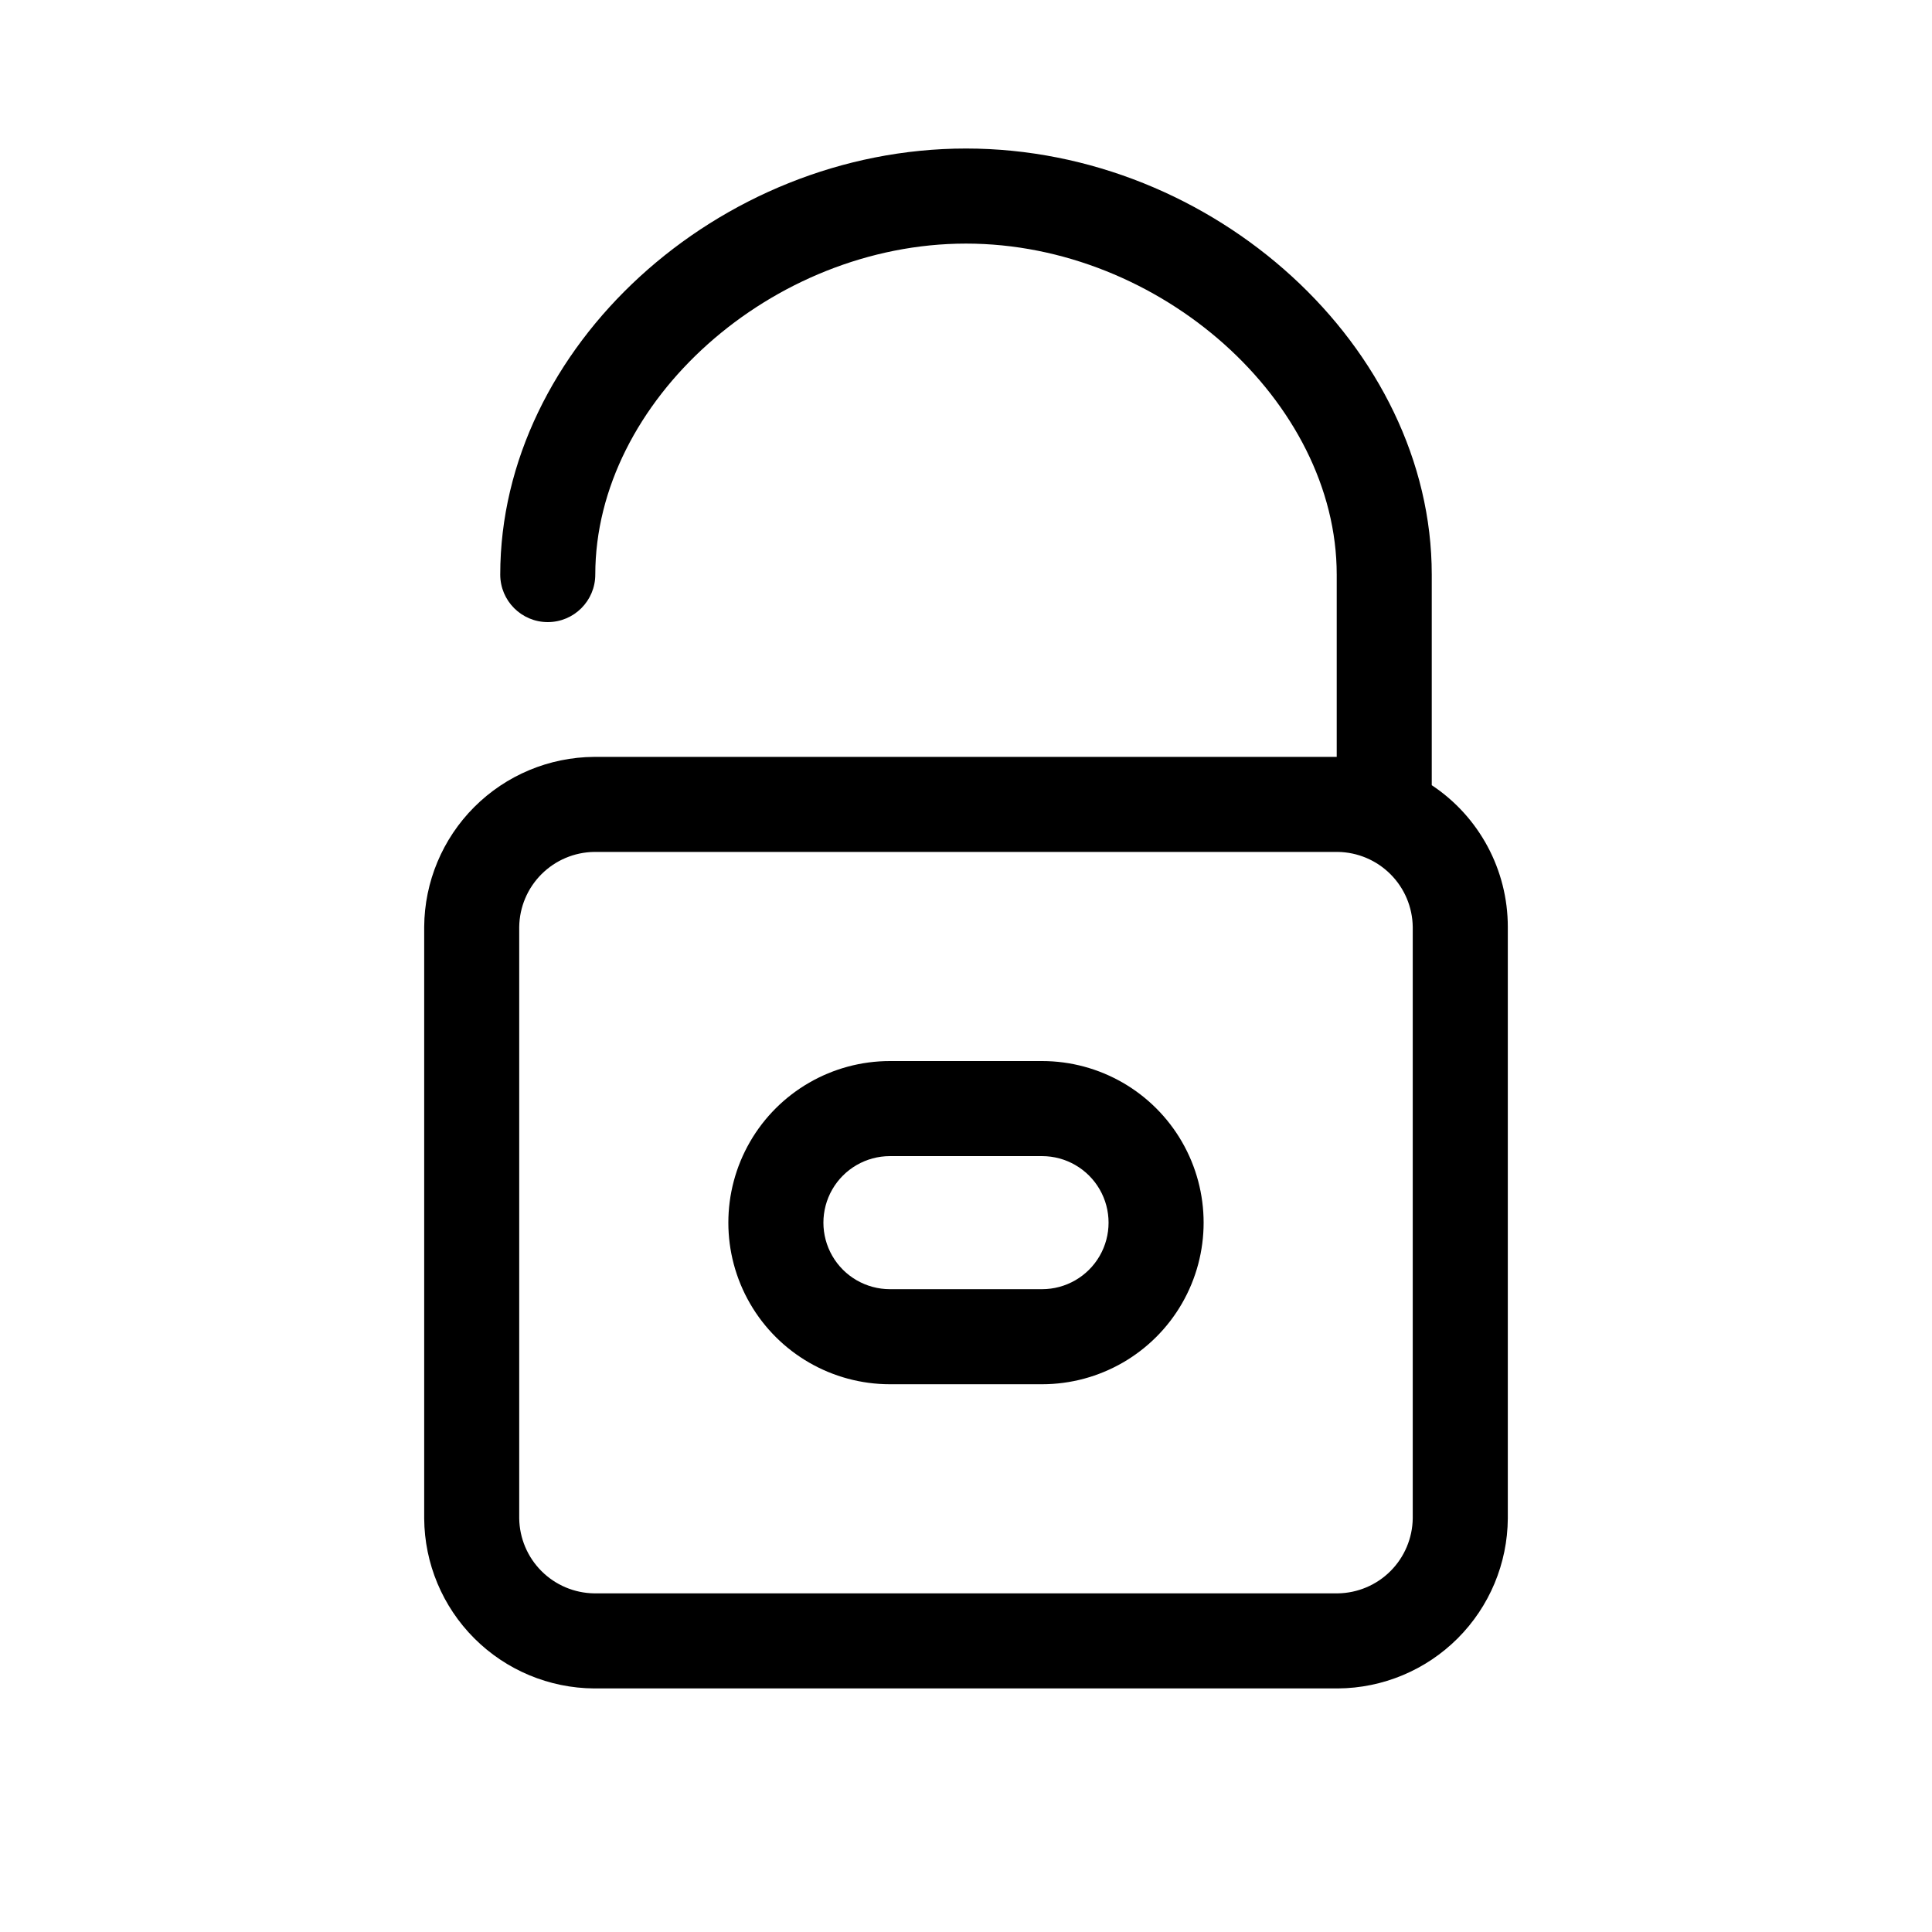
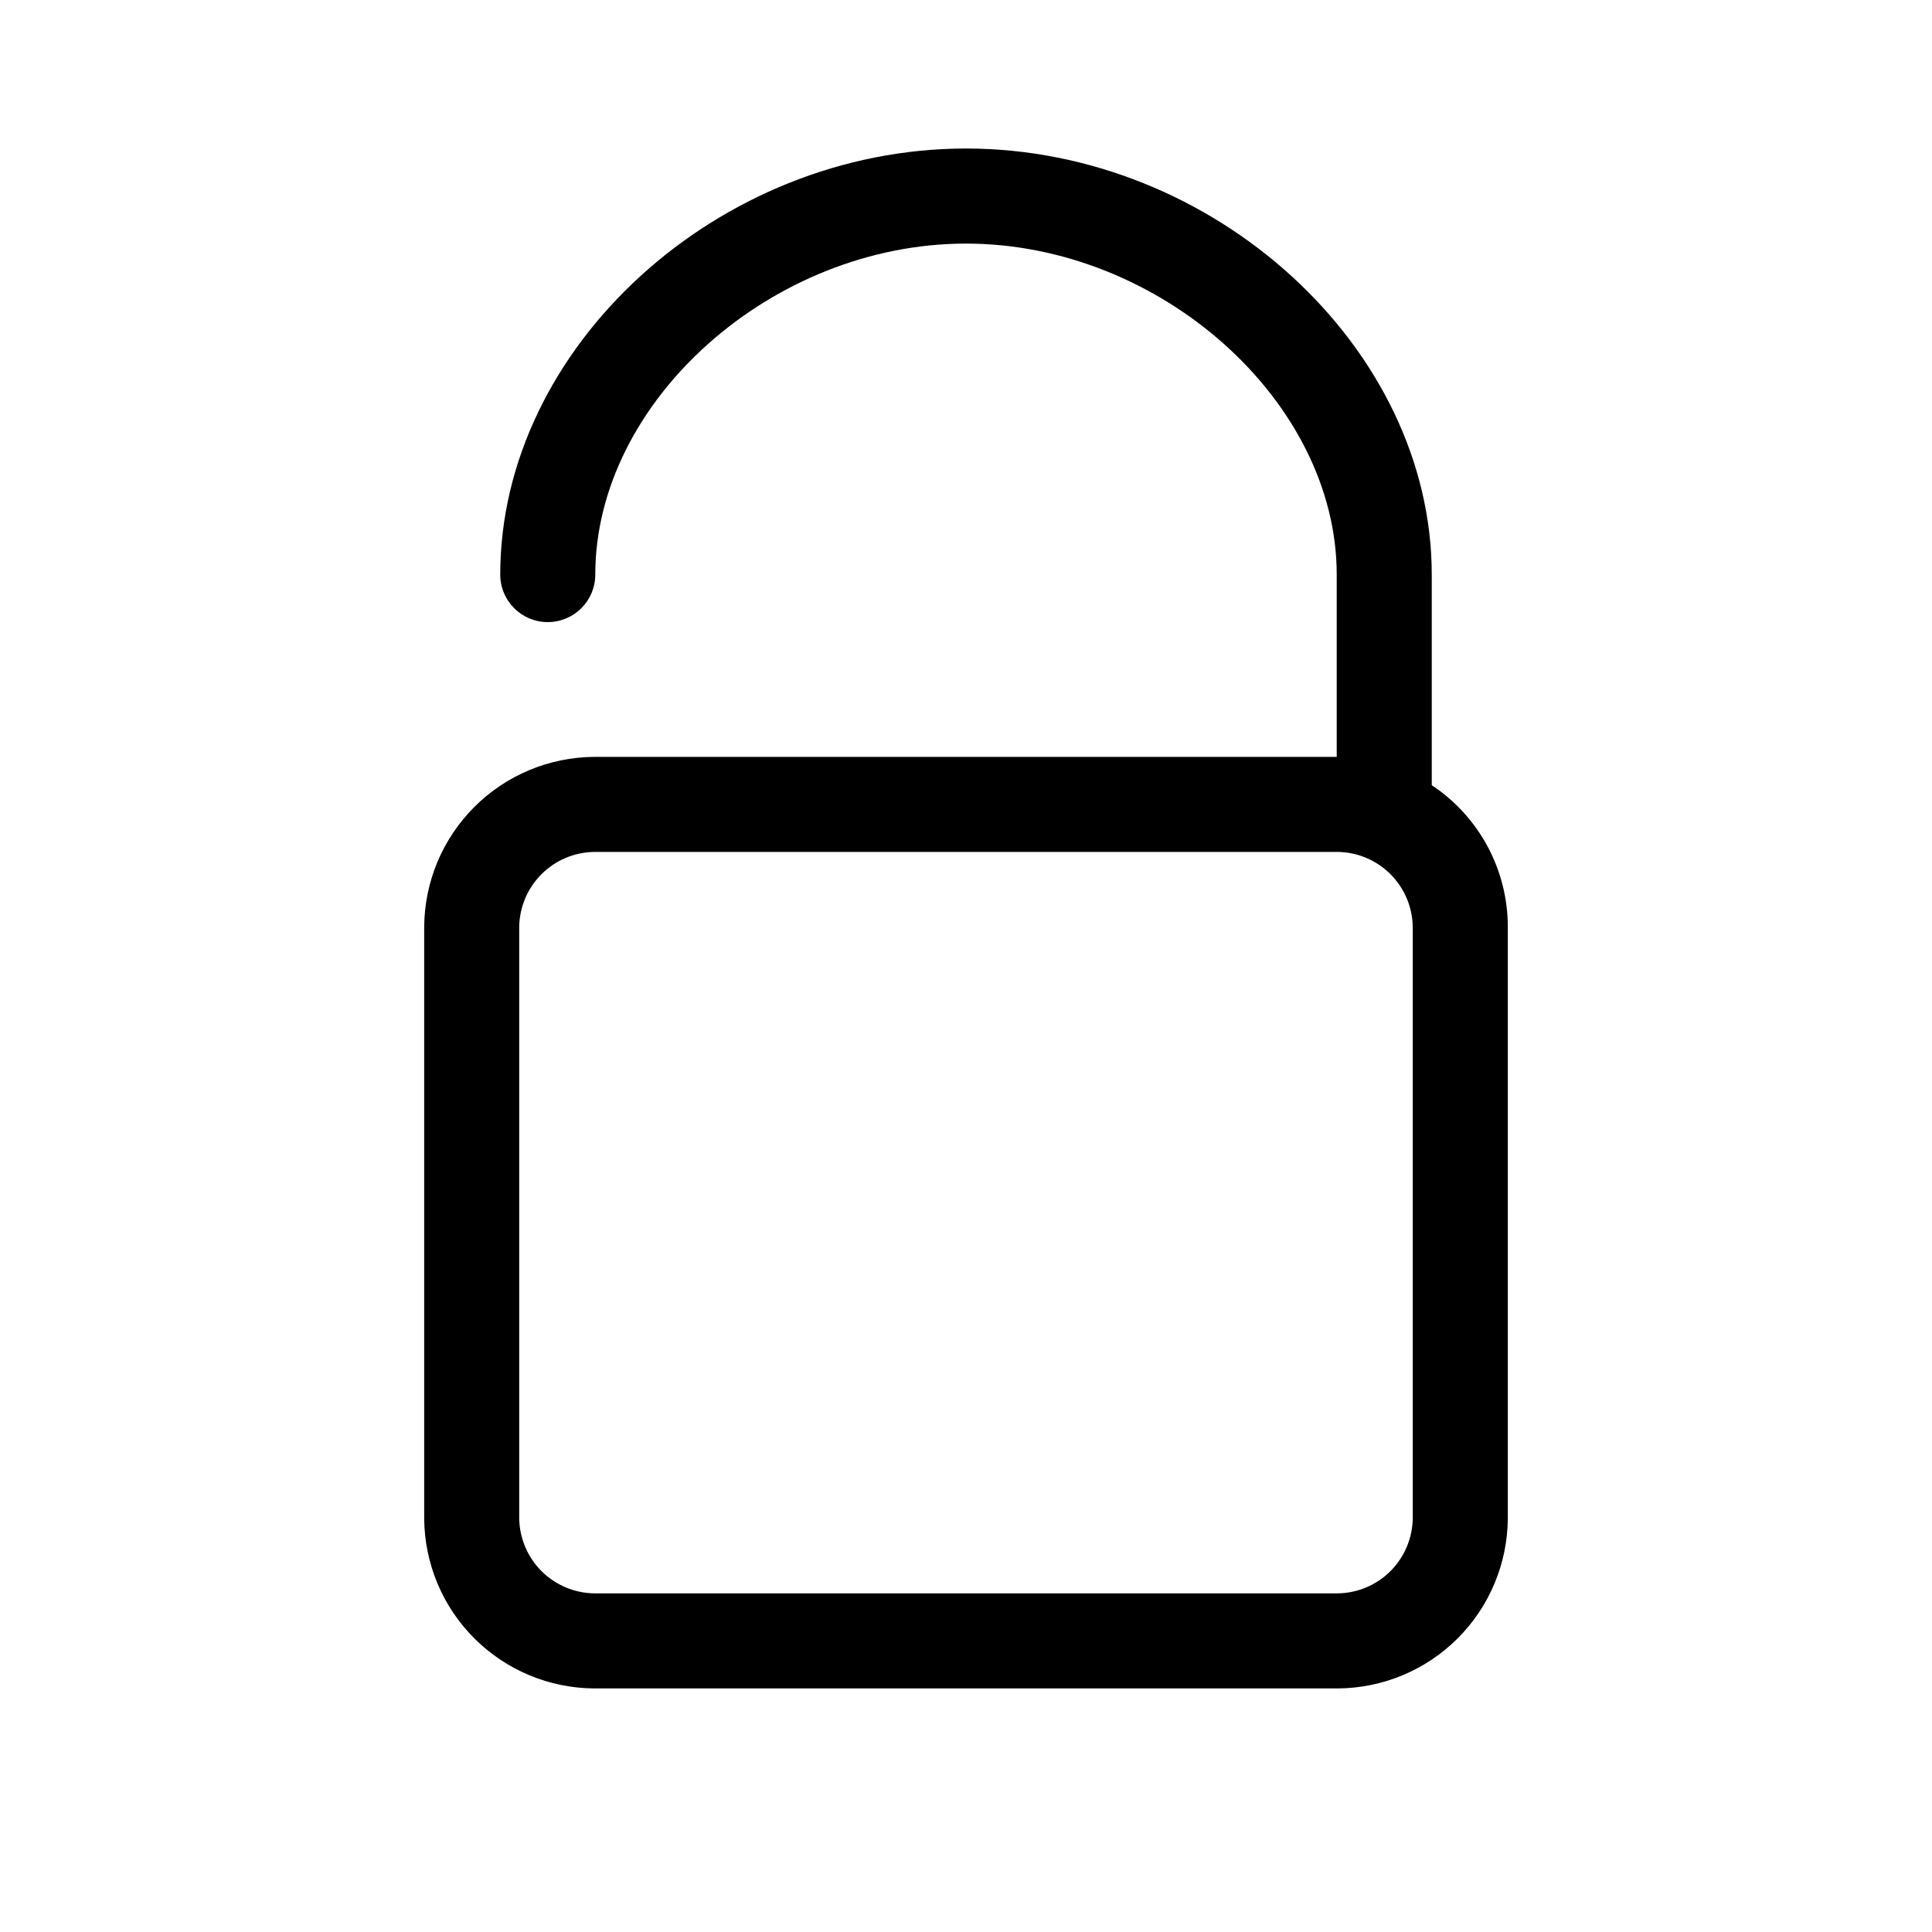
<svg xmlns="http://www.w3.org/2000/svg" fill="#000000" width="800px" height="800px" version="1.1" viewBox="144 144 512 512">
  <g>
    <path d="m523.43 352.09v-55.82c0-60.156-57.688-112.91-123.43-112.91-65.75 0-123.43 52.75-123.43 112.91 0 6.953 5.637 12.594 12.594 12.594 6.957 0 12.594-5.641 12.594-12.594 0-45.898 46.805-87.715 98.246-87.715 51.438 0 98.242 41.816 98.242 87.715v48.312h-196.79c-11.922 0.082-23.332 4.852-31.762 13.281-8.43 8.43-13.199 19.84-13.277 31.762v156.79c0.078 11.922 4.848 23.332 13.277 31.762 8.43 8.43 19.84 13.199 31.762 13.277h197.09c11.922-0.078 23.332-4.848 31.762-13.277 8.43-8.43 13.199-19.84 13.281-31.762v-156.79c-0.004-15.098-7.57-29.191-20.152-37.535zm-5.039 194.32c-0.078 5.238-2.195 10.242-5.902 13.949-3.703 3.707-8.707 5.82-13.949 5.898h-197.09c-5.238-0.078-10.242-2.191-13.949-5.898-3.707-3.707-5.824-8.711-5.902-13.949v-156.79c0.078-5.242 2.195-10.246 5.902-13.949 3.707-3.707 8.711-5.824 13.949-5.902h197.09c5.242 0.078 10.246 2.195 13.949 5.902 3.707 3.703 5.824 8.707 5.902 13.949z" />
-     <path d="m420.15 425.19h-40.305c-15.301 0-29.438 8.164-37.09 21.414-7.648 13.25-7.648 29.574 0 42.824 7.652 13.25 21.789 21.41 37.09 21.41h40.305c15.297 0 29.434-8.16 37.086-21.41 7.648-13.25 7.648-29.574 0-42.824-7.652-13.25-21.789-21.414-37.086-21.414zm0 60.457h-40.305c-6.301 0-12.121-3.359-15.273-8.816-3.148-5.453-3.148-12.176 0-17.633 3.152-5.453 8.973-8.816 15.273-8.816h40.305c6.297 0 12.121 3.363 15.27 8.816 3.148 5.457 3.148 12.18 0 17.633-3.148 5.457-8.973 8.816-15.27 8.816z" />
  </g>
</svg>